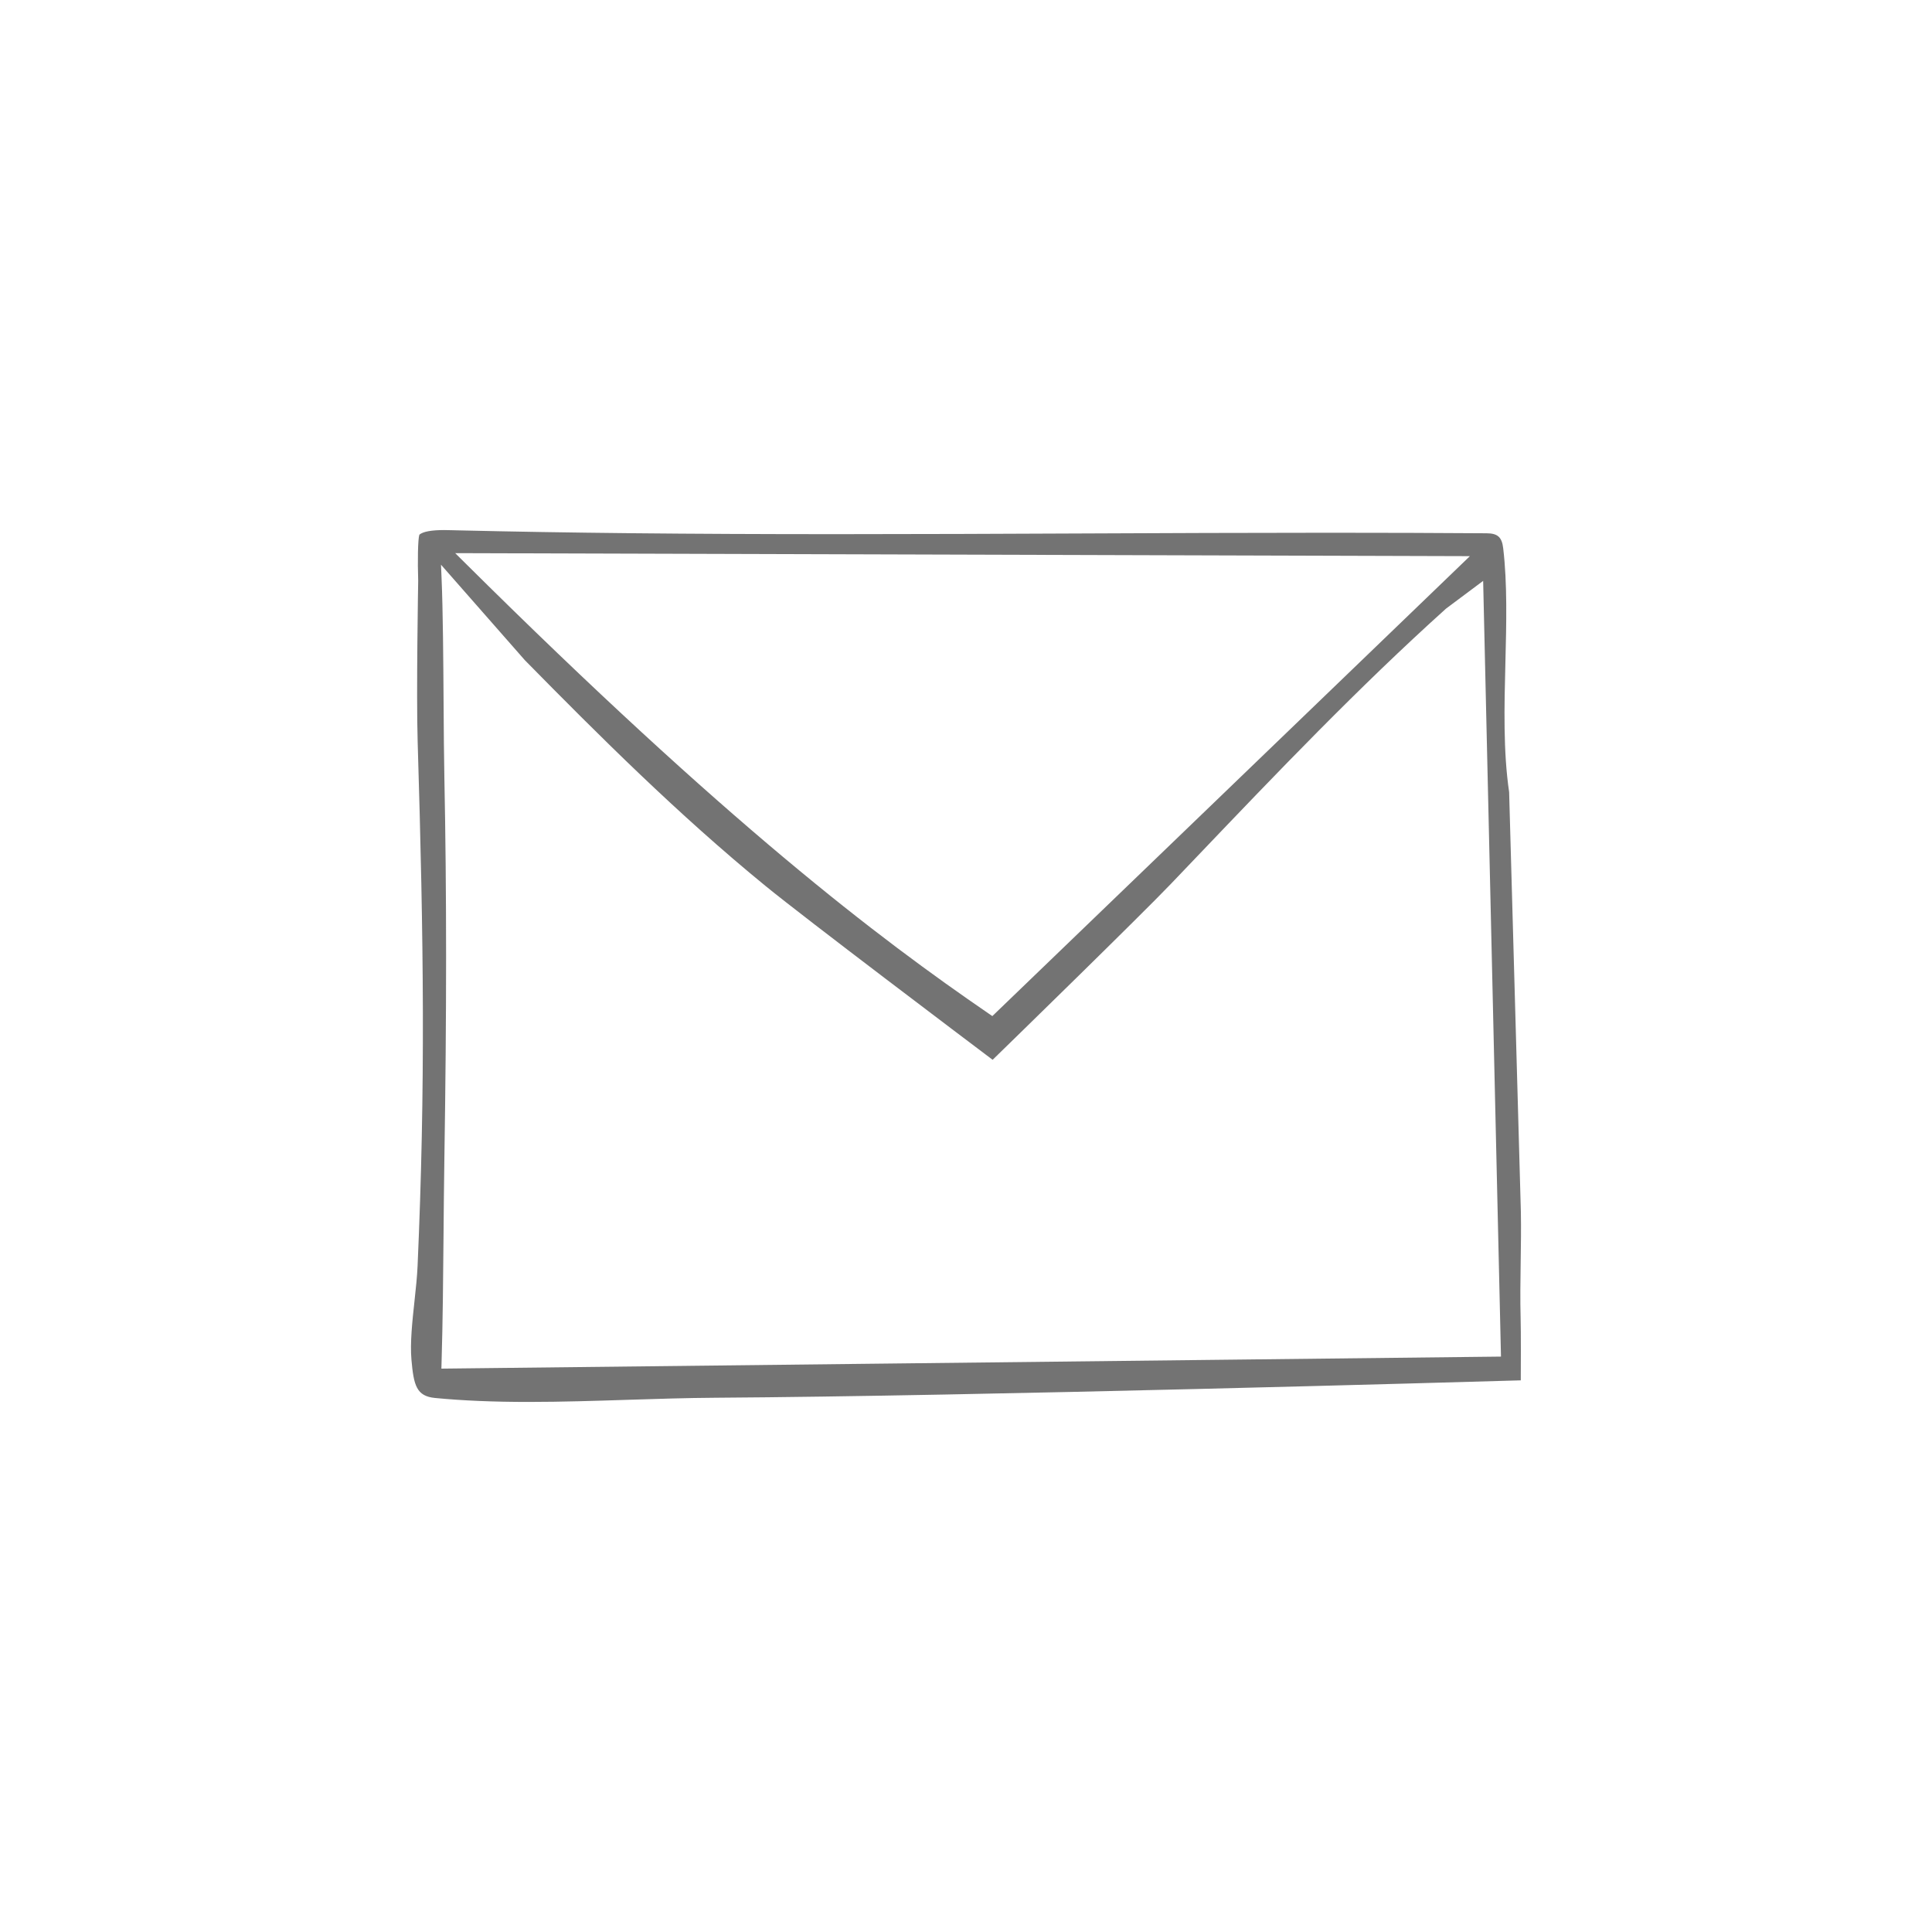
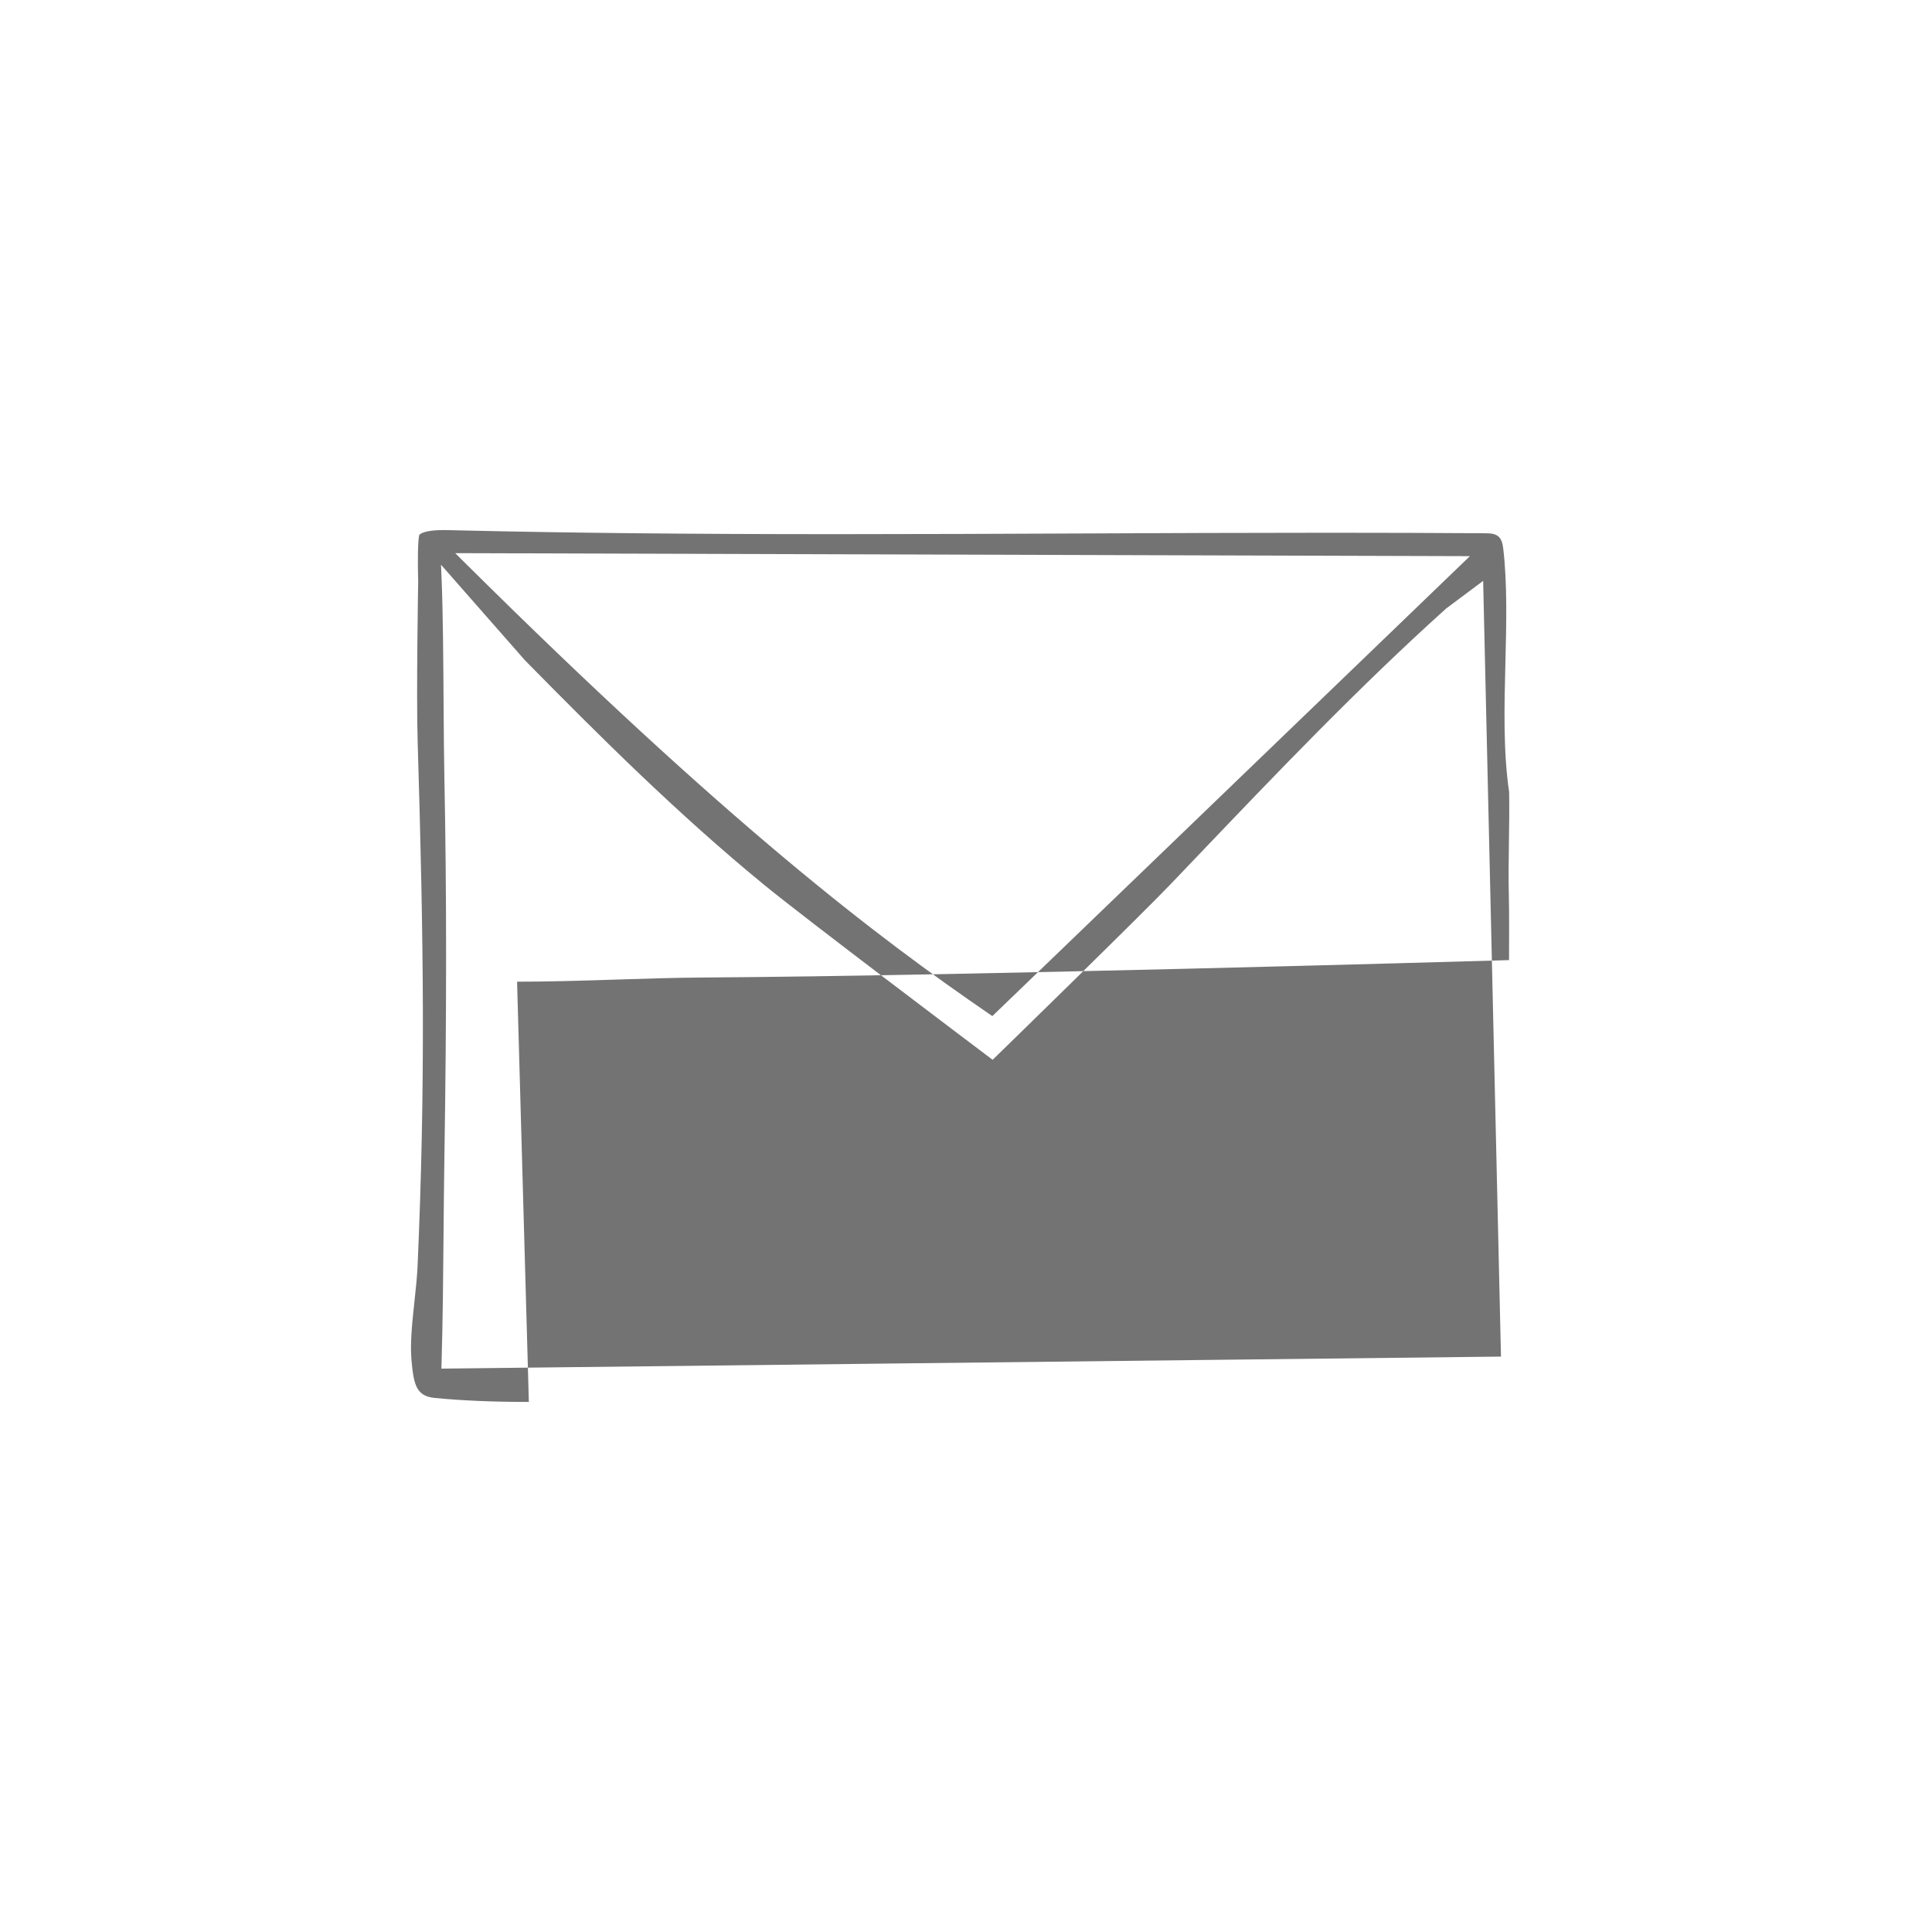
<svg xmlns="http://www.w3.org/2000/svg" id="Layer_1" data-name="Layer 1" viewBox="0 0 2000 2000">
-   <path d="M547.46,1451.28c-36.89,0-68.65-1.34-97.1-4.1-19.23-1.87-22.09-12.93-24.43-39.63-1.52-17.38.86-39.49,3.17-60.87,1.38-12.81,2.69-24.92,3.17-35.88,8.23-187.05,6.38-335.21.09-543.18-1.49-49.27.53-165.22.55-166.39v-.13s0-.13,0-.13c-.66-19.49-.36-42.72,1.22-47.47,3.75-3.17,12.39-4.78,25.7-4.78,3.47,0,6.77.1,9.68.19,1.16.04,2.25.07,3.26.09,114.61,2.71,239.64,3.97,393.49,3.97,84.96,0,171.36-.37,254.92-.73,83.54-.36,169.93-.73,254.87-.73,59,0,112.07.18,162.25.54h.34c11.7,0,16.11,3.9,17.47,15.46,4.35,36.77,3.3,78.34,2.28,118.54-1.15,45.16-2.33,91.85,3.86,133.9l12.17,435.02c.3,16.99.04,34.39-.21,51.22-.28,19.21-.58,39.08-.05,58.61.38,13.81.23,50.85.16,64.14-54.94,1.61-561.28,16.27-833.86,18.01-29.71.19-60.54,1.18-90.36,2.13-33.75,1.08-68.65,2.2-102.65,2.2ZM457.12,598.73c1.44,34.19,1.77,82.79,2.09,129.79.19,28.31.37,55.05.8,76.12,2.38,118.96,2.38,244.57,0,395.31-.41,26.14-.64,52.7-.86,78.39-.37,43.69-.76,88.87-2.07,133.25l-.15,5.21,1096.88-12.46-18.46-803.02-38.42,28.71-.17.15c-90.31,81.26-175.3,170.28-257.5,256.38-9.1,9.53-18.2,19.07-27.31,28.59-30.95,32.36-162.52,160.66-184.38,181.95-26.1-19.67-193.21-145.72-235-179.86-90.69-74.11-172.85-156.14-249.24-233.81l-86.81-98.85.6,14.15ZM479.87,581.2c273.77,271.82,428.65,389.29,544.04,468.35l3.36,2.3,494.36-476.12-1050.41-3.12,8.65,8.58Z" style="fill: #737373;" />
+   <path d="M547.46,1451.28c-36.89,0-68.65-1.34-97.1-4.1-19.23-1.87-22.09-12.93-24.43-39.63-1.52-17.38.86-39.49,3.17-60.87,1.38-12.81,2.69-24.92,3.17-35.88,8.23-187.05,6.38-335.21.09-543.18-1.49-49.27.53-165.22.55-166.39v-.13s0-.13,0-.13c-.66-19.49-.36-42.72,1.22-47.47,3.75-3.17,12.39-4.78,25.7-4.78,3.47,0,6.77.1,9.68.19,1.16.04,2.25.07,3.26.09,114.61,2.71,239.64,3.97,393.49,3.97,84.96,0,171.36-.37,254.92-.73,83.54-.36,169.93-.73,254.87-.73,59,0,112.07.18,162.25.54h.34c11.7,0,16.11,3.9,17.47,15.46,4.35,36.77,3.3,78.34,2.28,118.54-1.15,45.16-2.33,91.85,3.86,133.9c.3,16.99.04,34.39-.21,51.22-.28,19.21-.58,39.08-.05,58.61.38,13.81.23,50.85.16,64.14-54.94,1.61-561.28,16.27-833.86,18.01-29.71.19-60.54,1.18-90.36,2.13-33.75,1.08-68.65,2.2-102.65,2.2ZM457.12,598.73c1.44,34.19,1.77,82.79,2.09,129.79.19,28.31.37,55.05.8,76.12,2.38,118.96,2.38,244.57,0,395.31-.41,26.14-.64,52.7-.86,78.39-.37,43.69-.76,88.87-2.07,133.25l-.15,5.21,1096.88-12.46-18.46-803.02-38.42,28.71-.17.15c-90.31,81.26-175.3,170.28-257.5,256.38-9.1,9.53-18.2,19.07-27.31,28.59-30.95,32.36-162.52,160.66-184.38,181.95-26.1-19.67-193.21-145.72-235-179.86-90.69-74.11-172.85-156.14-249.24-233.81l-86.81-98.85.6,14.15ZM479.87,581.2c273.77,271.82,428.65,389.29,544.04,468.35l3.36,2.3,494.36-476.12-1050.41-3.12,8.65,8.58Z" style="fill: #737373;" />
</svg>